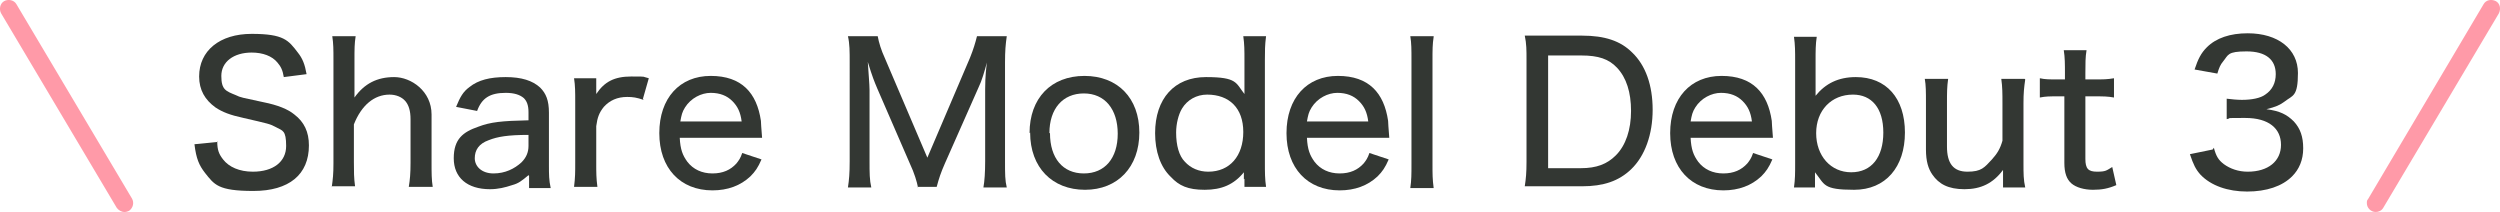
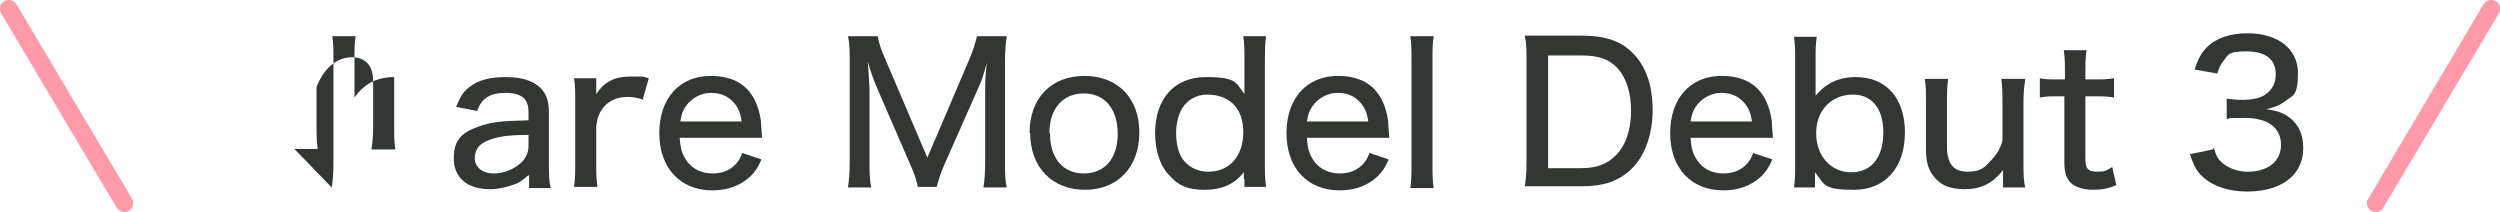
<svg xmlns="http://www.w3.org/2000/svg" version="1.1" viewBox="0 0 428.1 36.3">
  <defs>
    <style>
      .cls-1 {
        fill: #333733;
      }

      .cls-2 {
        fill: #ff9aa8;
      }
    </style>
  </defs>
  <g>
    <g id="_レイヤー_1" data-name="レイヤー_1">
      <path class="cls-2" d="M21.3,36.3c-.5,0-1-.3-1.3-.7L.2,2.3C-.2,1.6,0,.6.7.2,1.4-.2,2.4,0,2.8.7l19.8,33.3c.4.7.2,1.6-.5,2.1-.2.1-.5.2-.7.2Z" />
      <path class="cls-2" d="M406.8,36.3c-.8,0-1.5-.7-1.5-1.5,0-.3,0-.5.2-.7L425.3.7c.4-.7,1.3-.9,2.1-.5.7.4.9,1.3.5,2.1h0l-19.8,33.3c-.3.5-.8.7-1.3.7Z" />
      <g>
-         <path class="cls-1" d="M37.2,24.2c0,1.5.3,2.2,1,3.1,1,1.3,2.8,2.1,5.1,2.1,3.5,0,5.7-1.7,5.7-4.4s-.6-2.6-1.7-3.2c-1.1-.6-1.3-.6-5.6-1.6-2.3-.5-3.6-1-4.8-1.8-1.8-1.3-2.8-3-2.8-5.3,0-4.4,3.5-7.3,9-7.3s6.3,1.1,7.9,3.2c.8,1,1.2,2,1.5,3.7l-3.9.5c-.2-1.2-.5-1.8-1.1-2.5-.9-1.1-2.5-1.7-4.4-1.7-3.1,0-5.2,1.6-5.2,4s.8,2.6,2.5,3.3c.8.4,1,.4,4.7,1.2,2.5.5,4.2,1.2,5.3,2.1,1.7,1.3,2.5,3,2.5,5.3,0,5-3.4,7.8-9.5,7.8s-6.7-1.1-8.3-3.1c-1-1.3-1.5-2.4-1.8-4.9l4-.4Z" />
-         <path class="cls-1" d="M56.8,32.1c.2-1.4.3-2.3.3-4.1V10.3c0-1.8,0-2.8-.2-4.1h4c-.2,1.3-.2,2.2-.2,4.1v4.8q0,.5,0,1.6c1.7-2.4,3.9-3.5,6.8-3.5s6.4,2.4,6.4,6.4v8.3c0,1.7,0,2.9.2,4.1h-4.1c.2-1.2.3-2.3.3-4.1v-7.5c0-1.4-.3-2.4-.9-3.1-.6-.7-1.6-1.1-2.7-1.1-2.6,0-4.8,1.8-6.1,5.1v6.5c0,1.5,0,2.7.2,4.1h-4Z" />
+         <path class="cls-1" d="M56.8,32.1c.2-1.4.3-2.3.3-4.1V10.3c0-1.8,0-2.8-.2-4.1h4c-.2,1.3-.2,2.2-.2,4.1v4.8q0,.5,0,1.6c1.7-2.4,3.9-3.5,6.8-3.5v8.3c0,1.7,0,2.9.2,4.1h-4.1c.2-1.2.3-2.3.3-4.1v-7.5c0-1.4-.3-2.4-.9-3.1-.6-.7-1.6-1.1-2.7-1.1-2.6,0-4.8,1.8-6.1,5.1v6.5c0,1.5,0,2.7.2,4.1h-4Z" />
        <path class="cls-1" d="M90.5,30c-1.2,1-1.7,1.4-2.8,1.7-1.2.4-2.4.7-3.8.7-3.9,0-6.2-2-6.2-5.3s1.6-4.5,4.2-5.4c2.1-.8,4-1,8.6-1.1v-1.4c0-1.2-.3-1.9-.8-2.4-.7-.6-1.7-.9-3.1-.9-2.7,0-4.1.9-4.9,3.1l-3.6-.7c.7-1.7,1.2-2.6,2.3-3.4,1.5-1.2,3.5-1.7,6.2-1.7s4.6.6,5.9,1.8c1,1,1.5,2.2,1.5,4.3v9c0,1.6,0,2.5.3,3.9h-3.7v-2.1ZM90.5,23.1c-3.5,0-5.3.3-6.8.9-1.7.6-2.4,1.7-2.4,3.1s1.2,2.6,3.2,2.6,3.6-.8,4.8-1.9c.8-.8,1.2-1.7,1.2-2.8v-1.8Z" />
        <path class="cls-1" d="M110.2,17.1c-1.2-.4-1.8-.5-2.8-.5-1.7,0-3,.6-4,1.7-.8,1-1.1,1.8-1.3,3.3v6.3c0,1.7,0,2.6.2,4.1h-4c.2-1.6.2-2.5.2-4.1v-10.4c0-1.8,0-2.8-.2-4.1h3.8v1.5c0,.3,0,.9,0,1.2,1.4-2.1,3.1-3,6-3s1.7,0,3,.3l-1,3.5Z" />
        <path class="cls-1" d="M116.4,23.6c.1,2,.5,3,1.3,4.1,1,1.3,2.5,2,4.3,2s3.1-.6,4.1-1.7c.4-.5.7-.9,1-1.8l3.3,1.1c-.6,1.4-1.1,2.1-1.9,2.9-1.7,1.6-3.9,2.4-6.5,2.4-5.5,0-9.1-3.8-9.1-9.8s3.5-9.8,8.8-9.8,7.9,2.9,8.6,7.7q0,.4.2,2.9h-14.2ZM127,20.8c-.2-1.6-.7-2.6-1.6-3.5-.9-.9-2.1-1.4-3.7-1.4s-3.4.9-4.4,2.5c-.5.8-.6,1.3-.8,2.4h10.5Z" />
        <path class="cls-1" d="M157.2,32.1c-.2-1-.6-2.4-1.4-4.1l-5.6-12.9c-.5-1.2-.8-1.9-1.6-4.5.1,1.6.3,3.9.3,4.8v12.2c0,2,0,3.2.3,4.5h-4c.2-1.3.3-2.4.3-4.5V10.7c0-1.9,0-3.2-.3-4.5h5.1c.2,1.1.6,2.4,1.2,3.7l7.3,17.1,7.3-17.1c.6-1.5.9-2.5,1.2-3.7h5.1c-.2,1.4-.3,2.5-.3,4.5v16.9c0,2.2,0,3.3.3,4.5h-4c.2-1.1.3-2.6.3-4.5v-12.3c0-2.3.2-3.8.3-4.6-.4,1.5-.9,3.2-1.4,4.2l-5.8,13.1c-.7,1.6-1,2.5-1.4,4h-3.3Z" />
        <path class="cls-1" d="M176.3,22.8c0-6,3.7-9.8,9.4-9.8s9.4,3.8,9.4,9.7-3.7,9.8-9.3,9.8-9.4-3.8-9.4-9.8ZM179.8,22.8c0,4.3,2.2,6.9,5.8,6.9s5.8-2.6,5.8-6.8-2.2-6.9-5.8-6.9-5.9,2.6-5.9,6.8Z" />
        <path class="cls-1" d="M213,30.7c0-.6,0-1,0-1.2-1.7,2.1-3.8,3-6.7,3s-4.4-.7-5.8-2.2c-1.8-1.7-2.7-4.4-2.7-7.5,0-5.9,3.3-9.6,8.7-9.6s5.1,1,6.6,2.9q0-.4,0-.9c0-.2,0-.7,0-1.3v-3.5c0-1.8,0-2.8-.2-4.2h3.9c-.2,1.5-.2,2.6-.2,4.1v17.5c0,1.8,0,2.8.2,4.2h-3.7v-1.4ZM206.7,16.2c-1.8,0-3.4.9-4.3,2.4-.6,1-1,2.6-1,4.1,0,2.2.5,4,1.5,5,1,1.1,2.4,1.7,4,1.7,3.7,0,6-2.7,6-6.8s-2.4-6.4-6.2-6.4Z" />
        <path class="cls-1" d="M223.8,23.6c.1,2,.5,3,1.3,4.1,1,1.3,2.5,2,4.3,2s3.1-.6,4.1-1.7c.4-.5.7-.9,1-1.8l3.3,1.1c-.6,1.4-1.1,2.1-1.9,2.9-1.7,1.6-3.9,2.4-6.5,2.4-5.5,0-9.1-3.8-9.1-9.8s3.5-9.8,8.8-9.8,7.9,2.9,8.6,7.7q0,.4.2,2.9h-14.2ZM234.3,20.8c-.2-1.6-.7-2.6-1.6-3.5-.9-.9-2.1-1.4-3.7-1.4s-3.4.9-4.4,2.5c-.5.8-.6,1.3-.8,2.4h10.5Z" />
        <path class="cls-1" d="M245.5,6.3c-.2,1.3-.2,2.2-.2,4.1v17.7c0,1.7,0,2.6.2,4.1h-4c.2-1.4.2-2.3.2-4.1V10.3c0-1.8,0-2.9-.2-4.1h4Z" />
        <path class="cls-1" d="M261.4,10.2c0-1.6,0-2.7-.3-4.1,1.2,0,2,0,4,0h5.8c3.9,0,6.6.9,8.6,2.9,2.3,2.2,3.5,5.6,3.5,9.8s-1.3,7.9-3.7,10.2c-2.1,2-4.7,2.9-8.4,2.9h-5.8c-1.8,0-2.6,0-4,0,.2-1.3.3-2.3.3-4.2V10.2ZM270.7,28.8c2.7,0,4.5-.7,6-2.2,1.7-1.7,2.6-4.4,2.6-7.6s-.8-5.7-2.4-7.4c-1.4-1.5-3.2-2.1-6.1-2.1h-5.7v19.3h5.7Z" />
        <path class="cls-1" d="M289.5,23.6c.1,2,.5,3,1.3,4.1,1,1.3,2.5,2,4.3,2s3.1-.6,4.1-1.7c.4-.5.7-.9,1-1.8l3.3,1.1c-.6,1.4-1.1,2.1-1.9,2.9-1.7,1.6-3.9,2.4-6.5,2.4-5.5,0-9.1-3.8-9.1-9.8s3.5-9.8,8.8-9.8,7.9,2.9,8.6,7.7q0,.4.2,2.9h-14.2ZM300,20.8c-.2-1.6-.7-2.6-1.6-3.5-.9-.9-2.1-1.4-3.7-1.4s-3.4.9-4.4,2.5c-.5.8-.6,1.3-.8,2.4h10.5Z" />
        <path class="cls-1" d="M307.2,32.1c.2-1.4.2-2.4.2-4.2V10.4c0-1.6,0-2.7-.2-4.1h3.9c-.2,1.3-.2,2.4-.2,4.2v3.6c0,1,0,1.7,0,2.3,1.7-2.1,3.9-3.2,6.9-3.2,5.2,0,8.4,3.6,8.4,9.5s-3.3,9.8-8.7,9.8-5-.9-6.7-3c0,0,0,.2,0,.3q0,.2,0,.9v1.4h-3.7ZM317.3,16.2c-3.7,0-6.3,2.7-6.3,6.6s2.5,6.7,6,6.7,5.5-2.6,5.5-6.8-2-6.5-5.2-6.5Z" />
        <path class="cls-1" d="M346.8,13.6c-.2,1.4-.3,2.3-.3,4.1v10.3c0,1.7,0,2.8.3,4.1h-3.8v-1.6c0-.2,0-.7,0-1.4-1.7,2.3-3.8,3.3-6.6,3.3s-4.4-.9-5.5-2.5c-.7-1-1.1-2.3-1.1-4.3v-8.1c0-1.7,0-2.9-.2-4h4c-.2,1.4-.2,2.4-.2,4.1v7.5c0,2.9,1.1,4.3,3.5,4.3s2.9-.7,4.2-2.1c.9-1,1.4-1.8,1.8-3.2v-6.5c0-1.5,0-2.7-.2-4.1h4Z" />
        <path class="cls-1" d="M357.3,8.6c-.2,1.1-.2,2.4-.2,3.9v1.1h1.5c1.6,0,2.2,0,3.4-.2v3.3c-1.1-.2-1.8-.2-3.3-.2h-1.6v10.7c0,1.7.5,2.2,2,2.2s1.6-.2,2.6-.8l.7,3.1c-1.4.6-2.5.8-4,.8s-2.9-.4-3.7-1.1c-.8-.7-1.2-1.8-1.2-3.5v-11.4h-1.3c-1.2,0-1.9,0-2.9.2v-3.3c.9.2,1.6.2,3,.2h1.3v-1.1c0-1.4,0-2.7-.2-3.9h4Z" />
        <path class="cls-1" d="M379.1,25.3c.4,1.5.8,2.1,1.7,2.8,1.1.8,2.5,1.3,4.1,1.3,3.5,0,5.7-1.8,5.7-4.6s-2.1-4.6-6.1-4.6-2.1,0-3.2.2v-3.5c.8.1,1.8.2,2.6.2,1.7,0,3.2-.3,4-.9,1.2-.8,1.8-2,1.8-3.5,0-2.5-1.7-3.9-5-3.9s-3.1.6-4,1.7c-.5.6-.7,1.1-1,2.1l-3.9-.7c.6-1.8,1.1-2.8,2.1-3.8,1.6-1.6,4-2.4,7-2.4,5.2,0,8.6,2.7,8.6,6.8s-.9,3.8-2.3,4.9c-.8.6-1.5.9-3.1,1.3,2.3.3,3.5.9,4.7,2.1,1.1,1.2,1.6,2.6,1.6,4.6s-.7,3.6-1.9,4.8c-1.7,1.7-4.4,2.6-7.7,2.6s-6.2-1-8-2.9c-.8-.9-1.2-1.7-1.8-3.5l3.9-.8Z" />
      </g>
    </g>
  </g>
</svg>